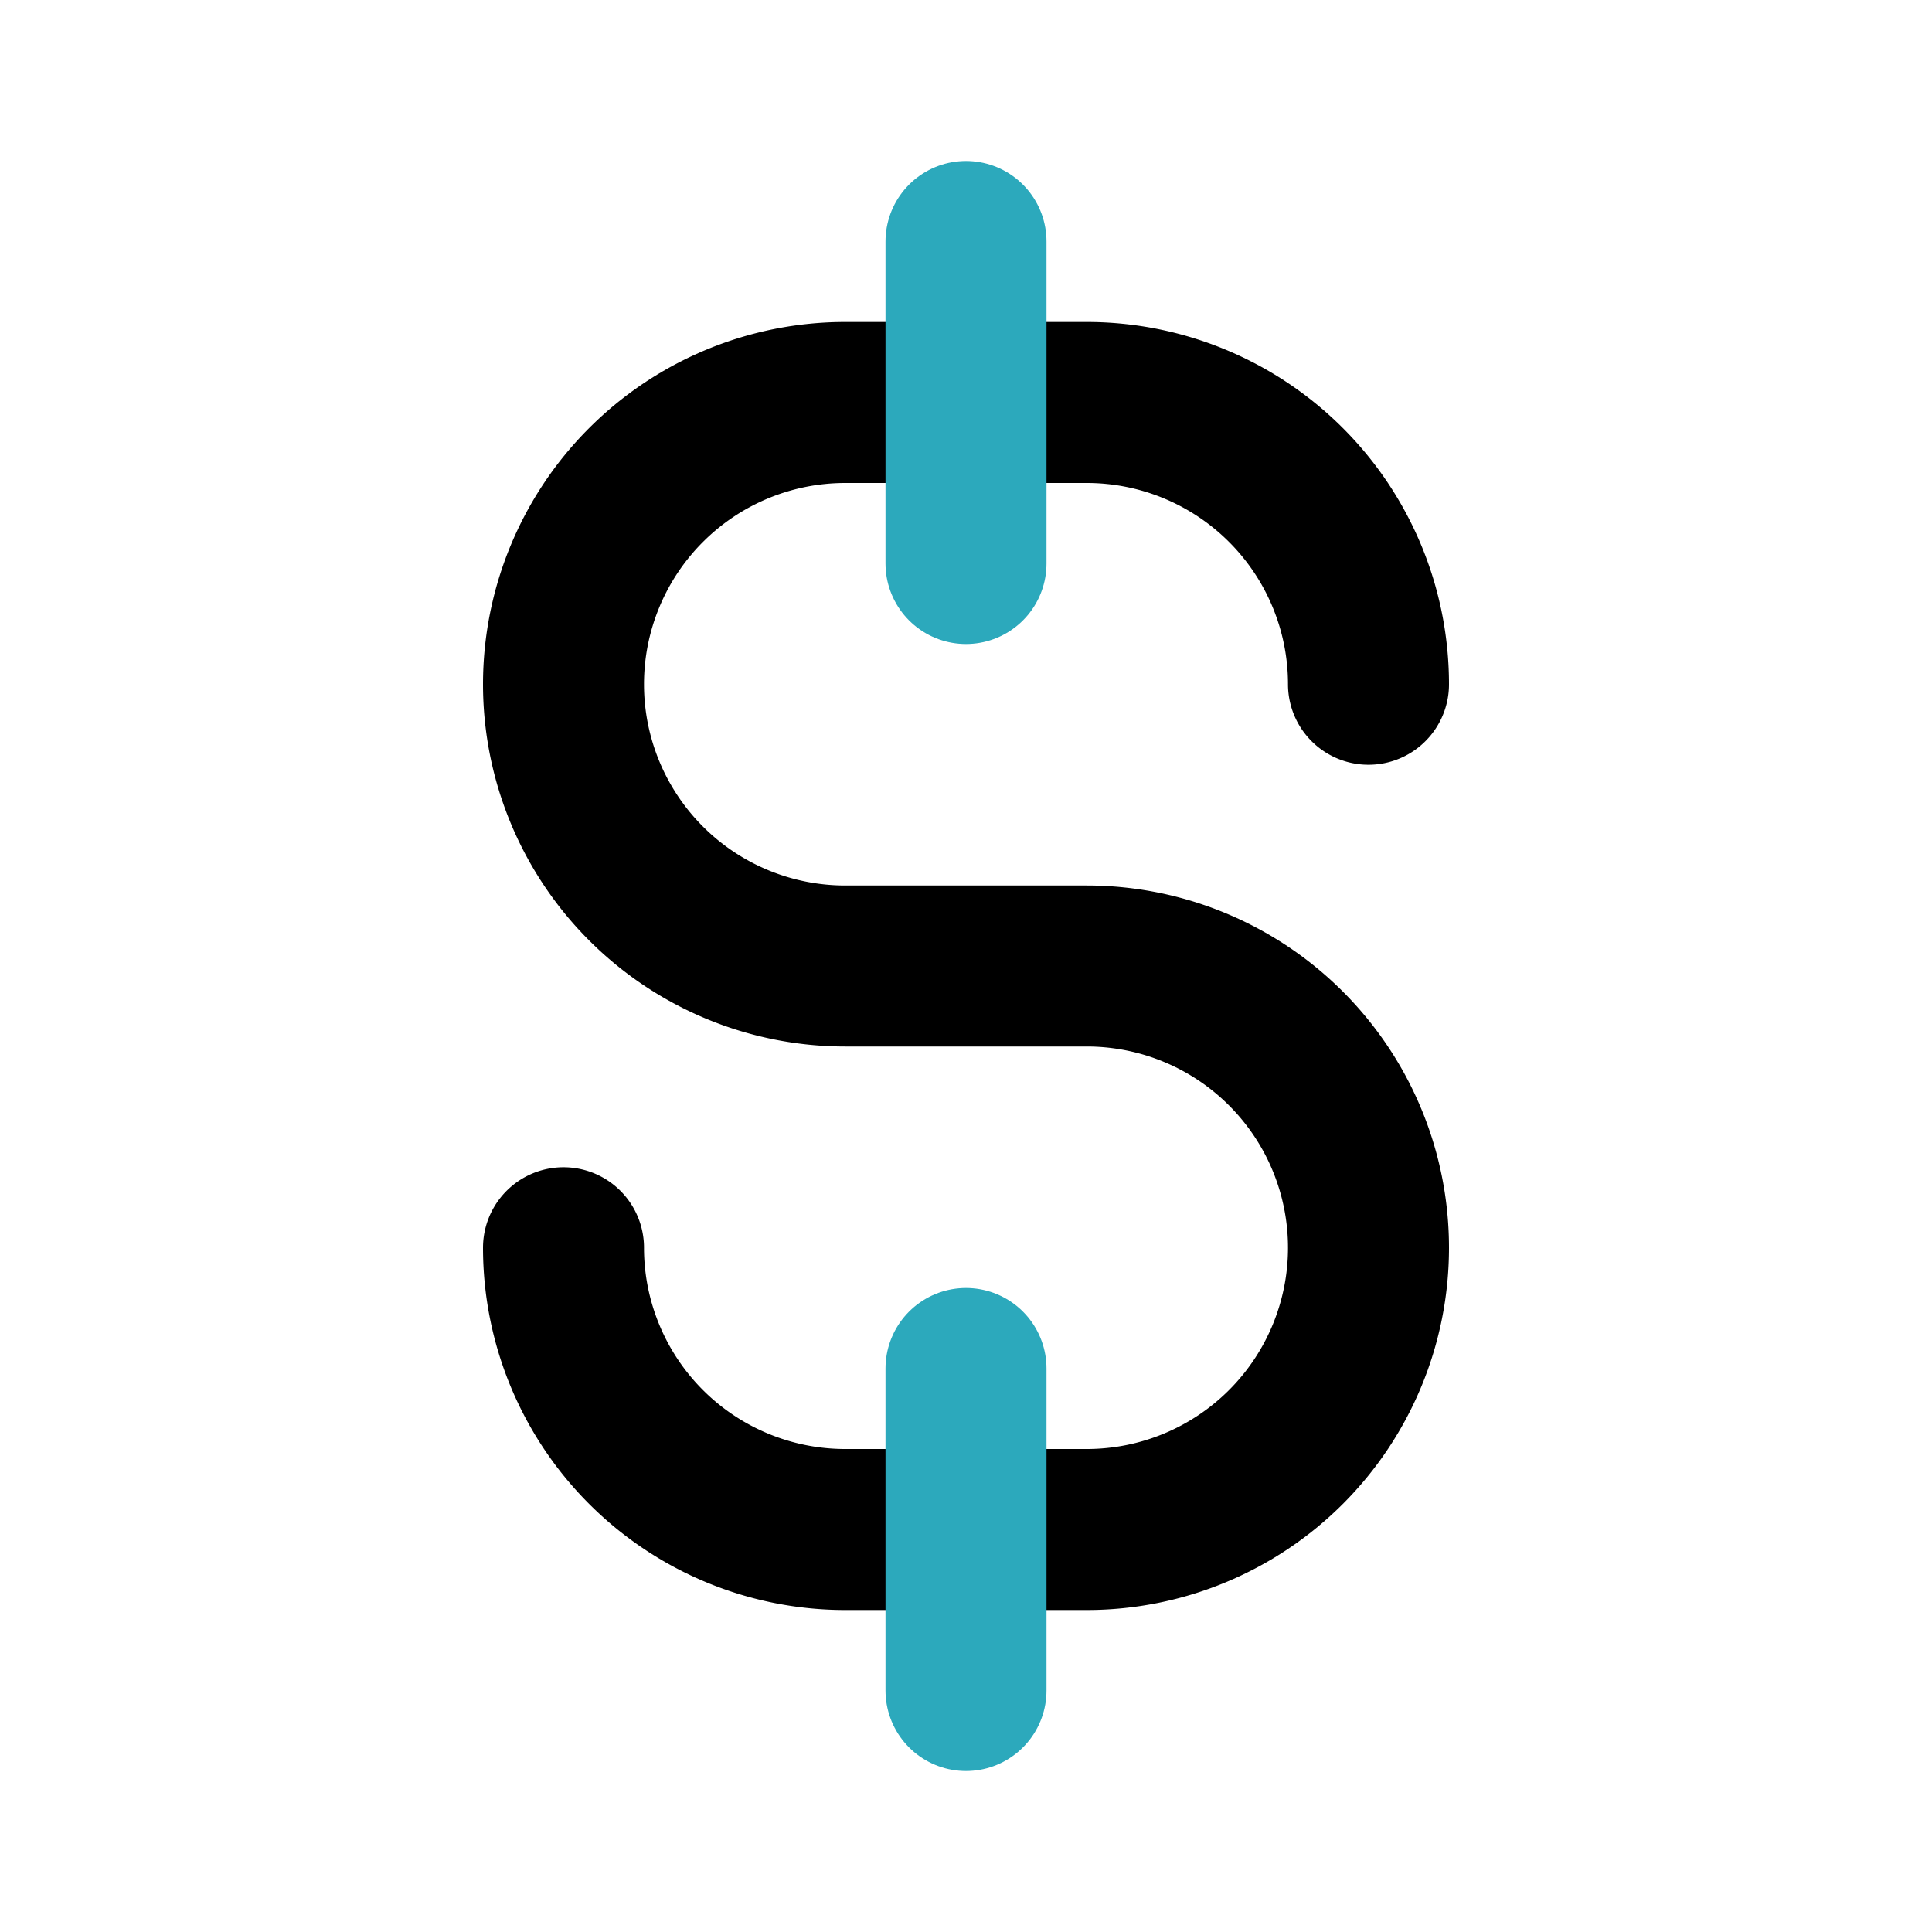
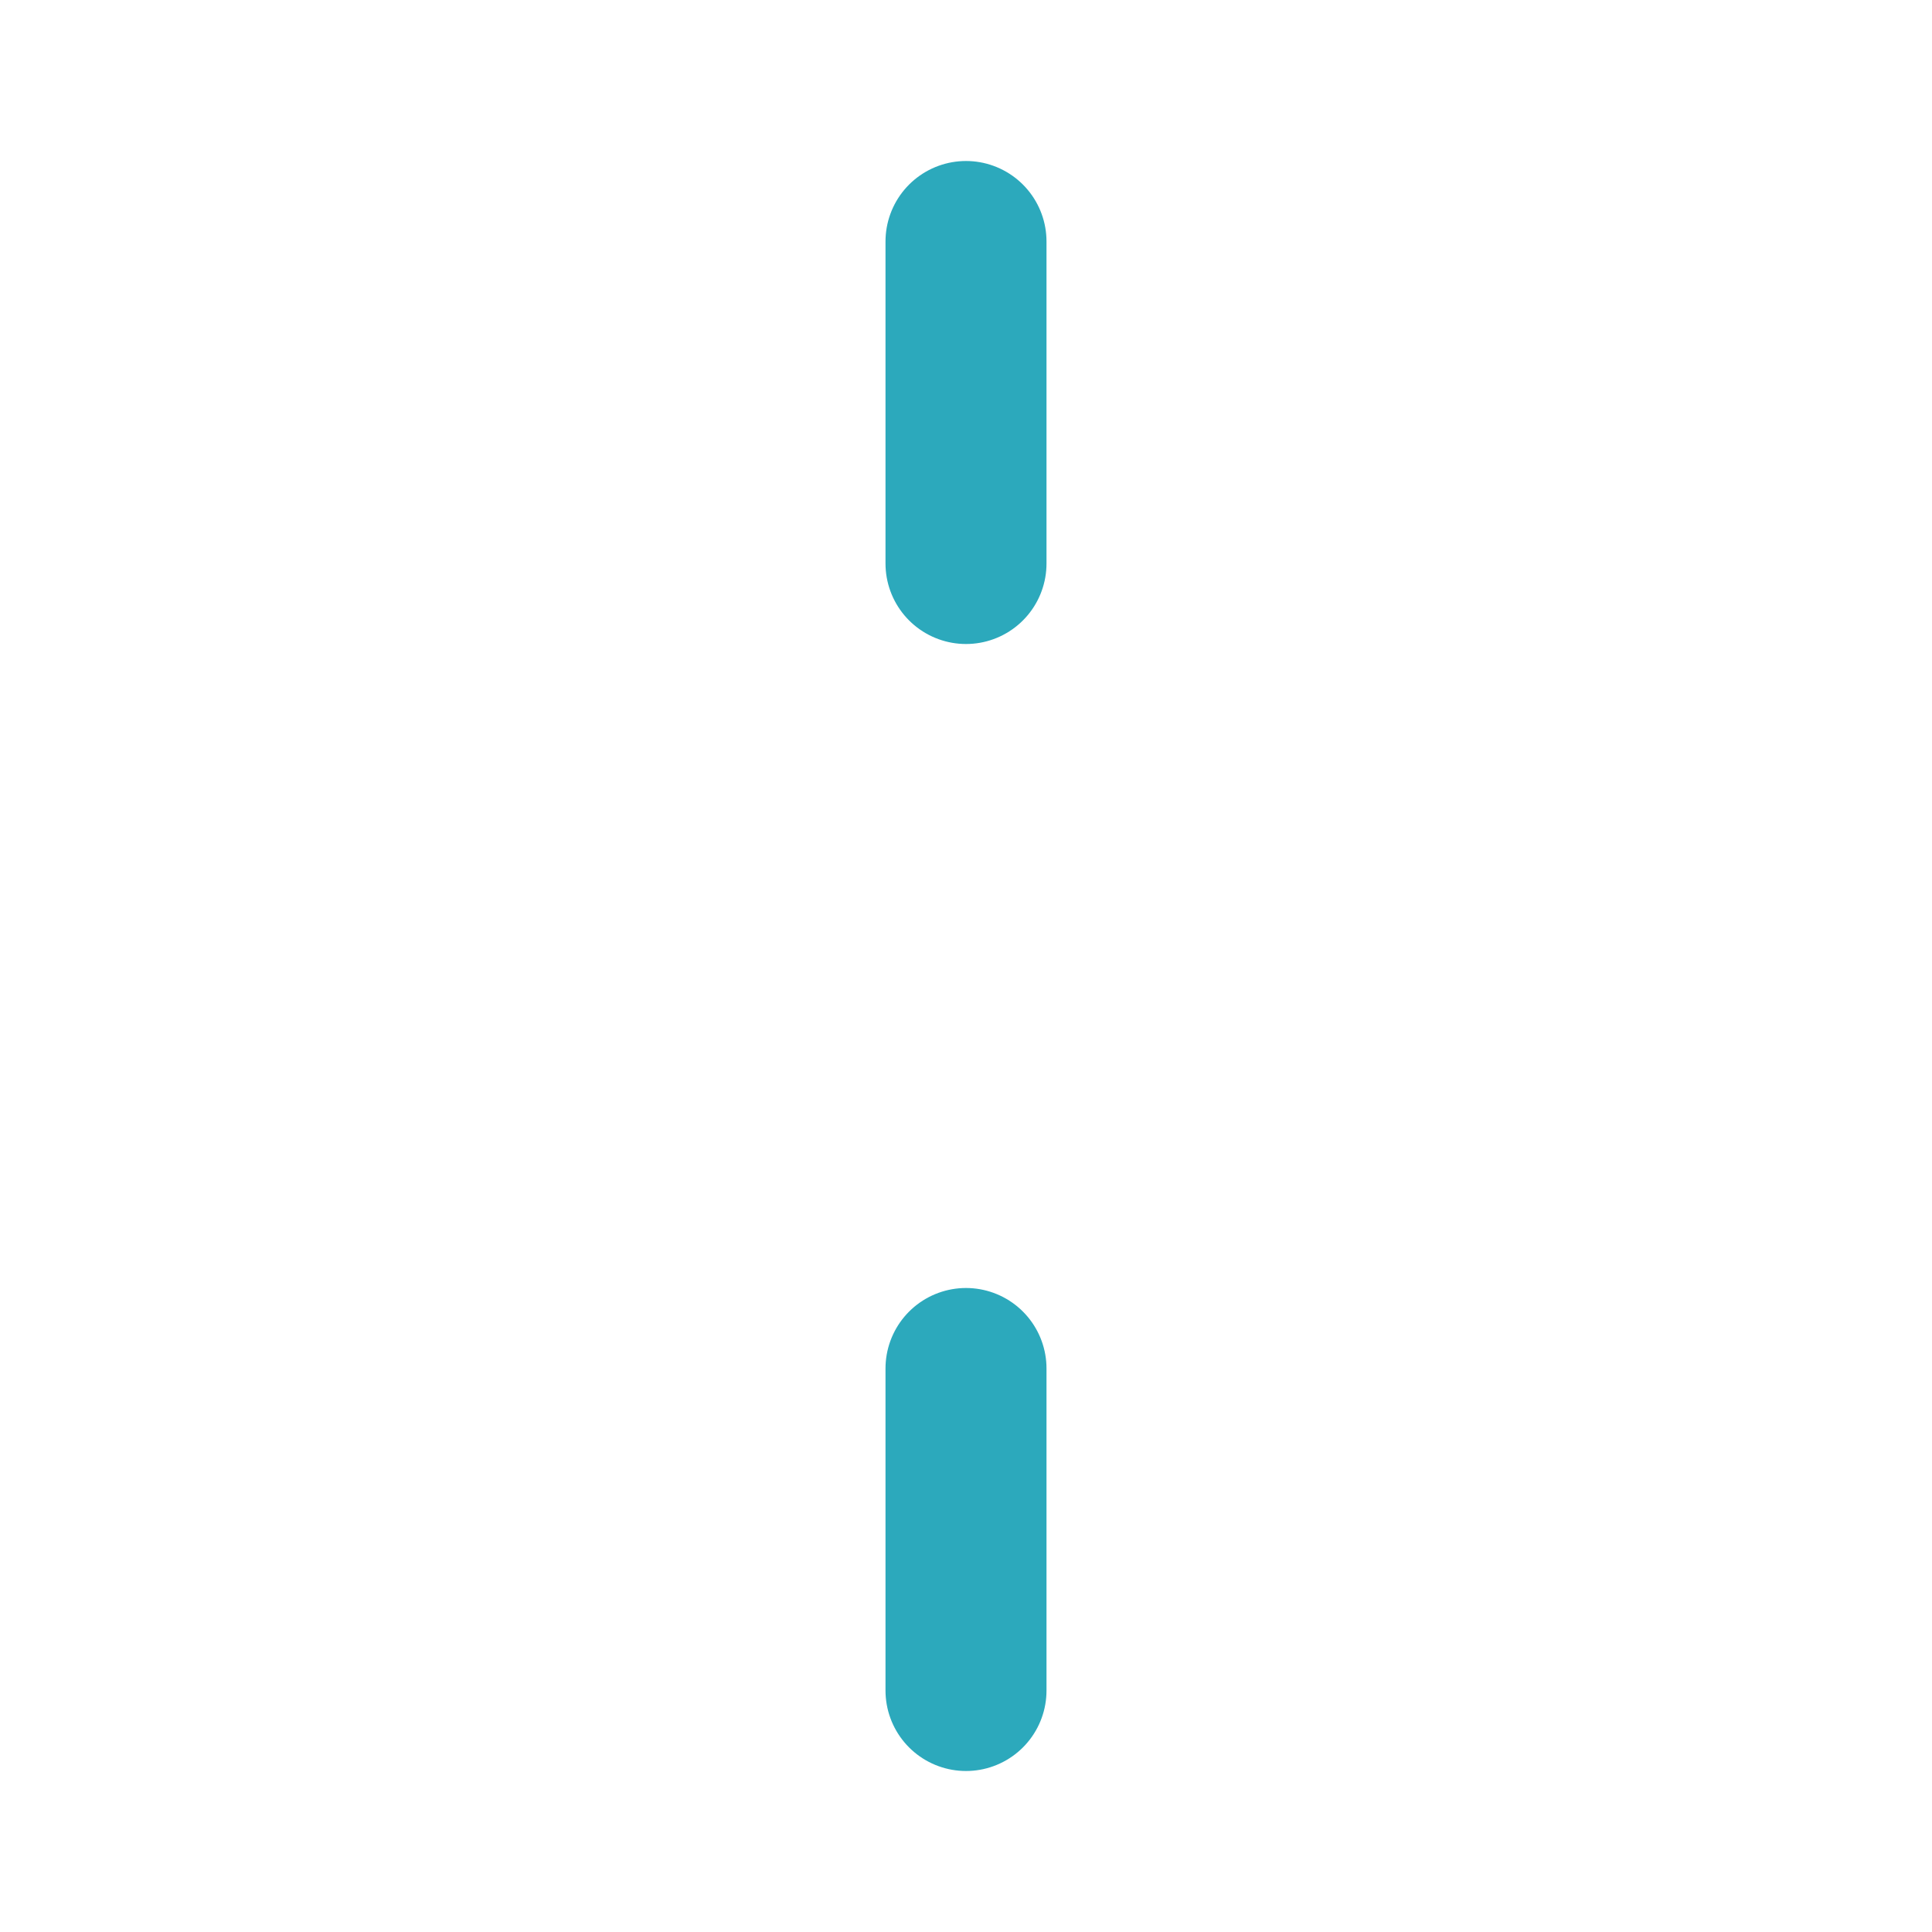
<svg xmlns="http://www.w3.org/2000/svg" fill="#000000" width="800px" height="800px" viewBox="0 0 24 24" id="dollar" data-name="Line Color" class="icon line-color">
-   <path id="primary" d="M7,15.5A3.5,3.5,0,0,0,10.5,19h3A3.5,3.5,0,0,0,17,15.5h0A3.5,3.5,0,0,0,13.5,12h-3A3.5,3.5,0,0,1,7,8.5H7A3.5,3.5,0,0,1,10.5,5h3A3.5,3.5,0,0,1,17,8.5" style="fill: none; stroke: rgb(0, 0, 0); stroke-linecap: round; stroke-linejoin: round; stroke-width: 2;" />
  <path id="secondary" d="M12,3V7m0,14V17" style="fill: none; stroke: rgb(44, 169, 188); stroke-linecap: round; stroke-linejoin: round; stroke-width: 2;" />
</svg>